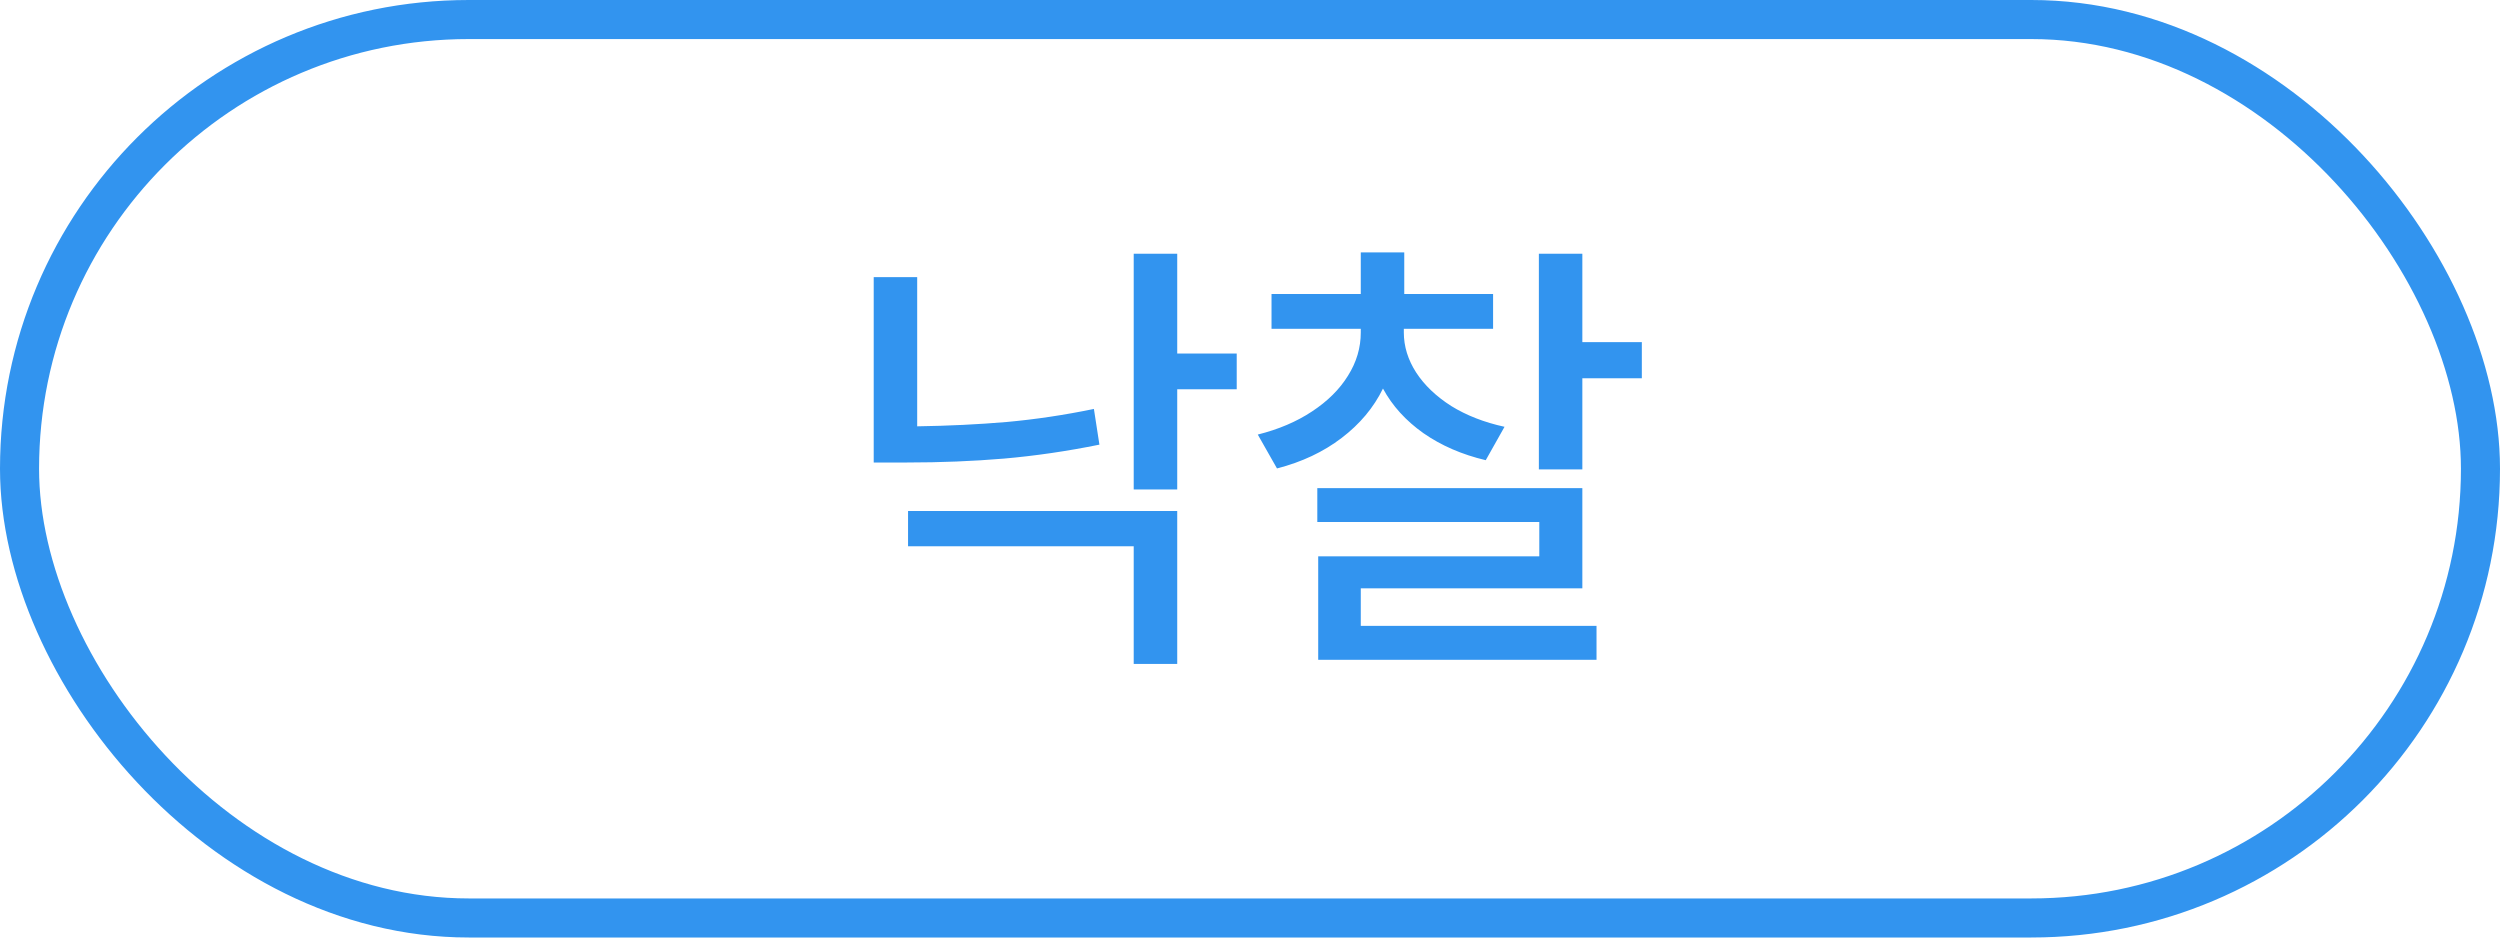
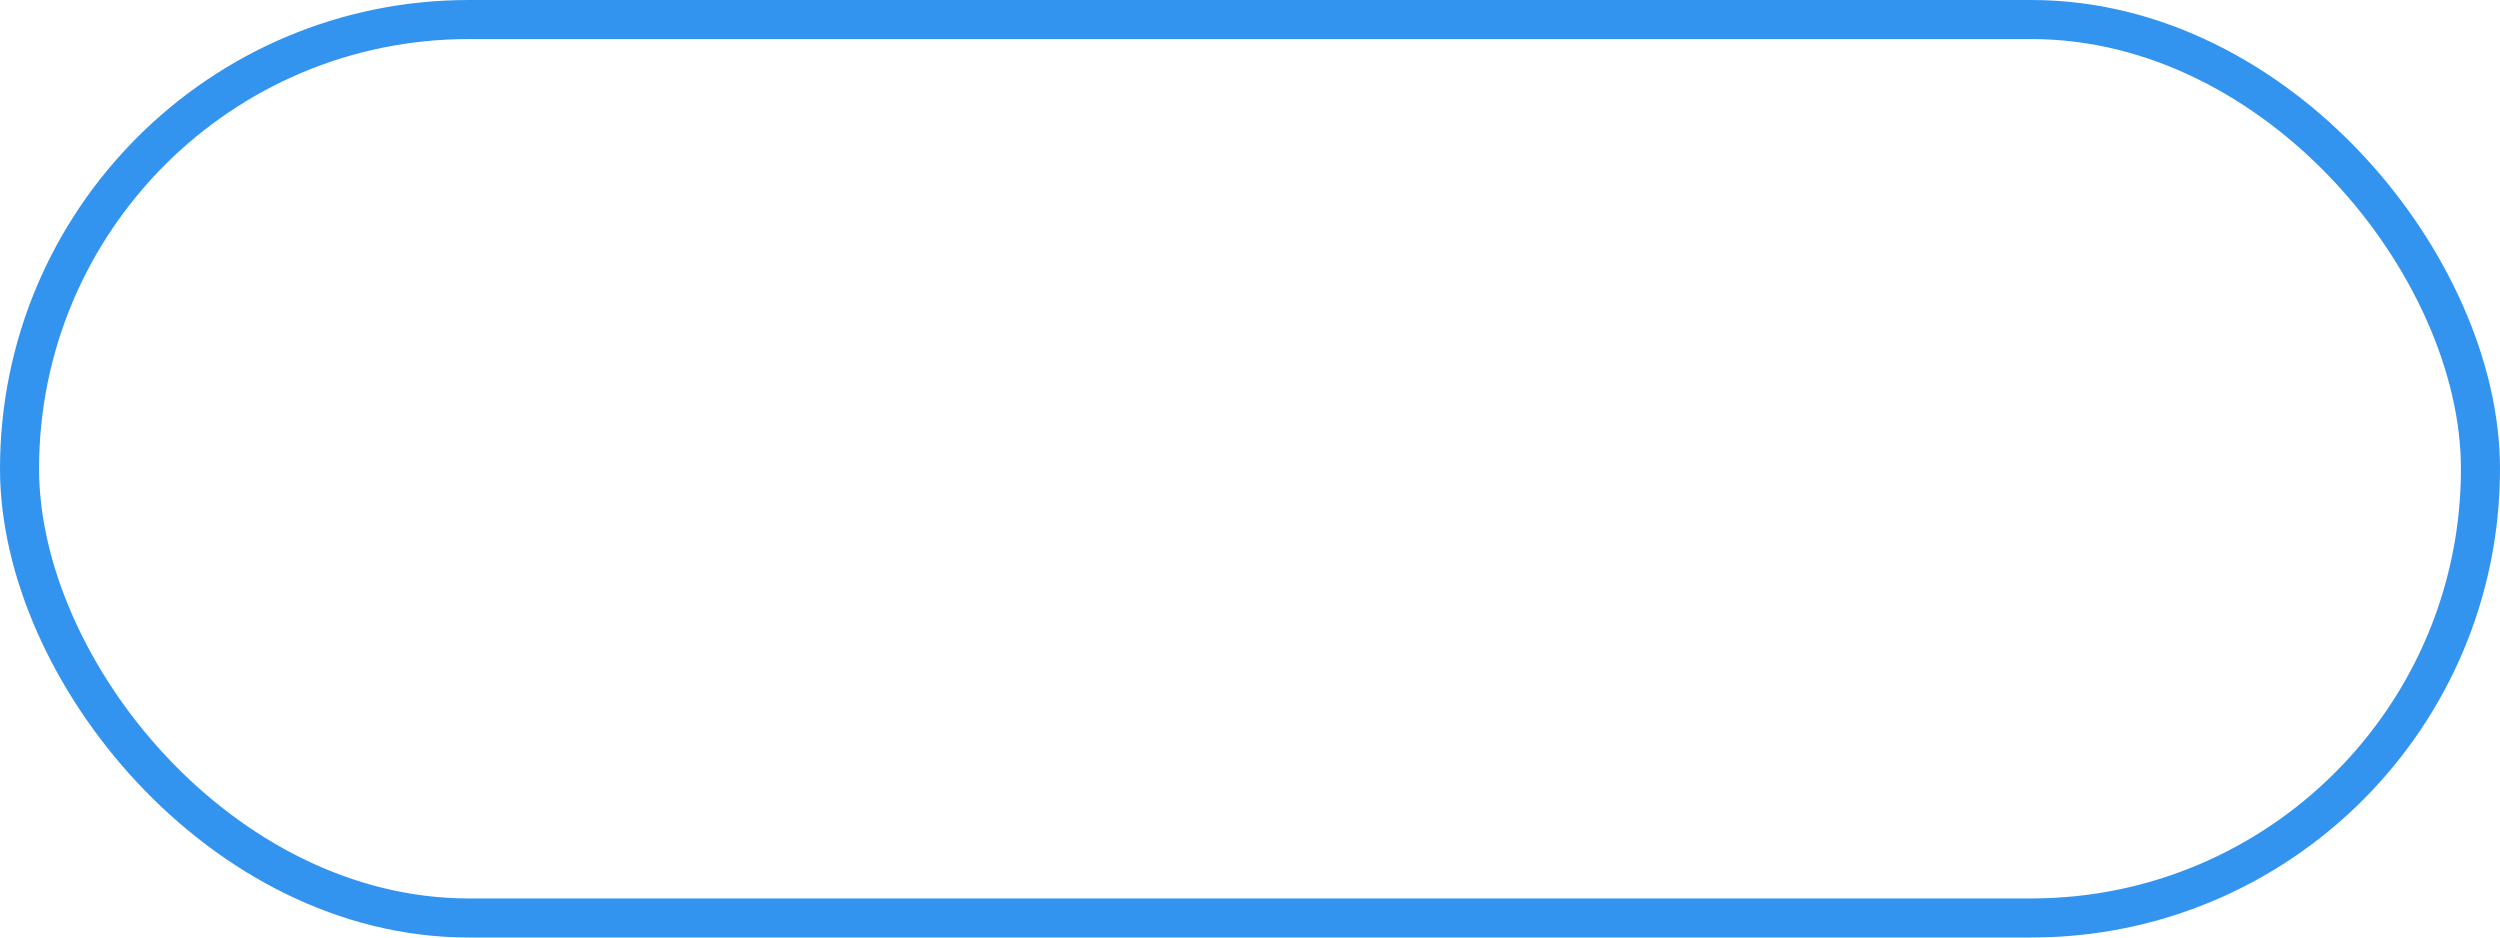
<svg xmlns="http://www.w3.org/2000/svg" width="64" height="24" viewBox="0 0 64 24" fill="none">
  <rect x="0.5" y="0.5" width="63" height="23" rx="11.5" stroke="#3294EF" />
-   <path d="M30.137 9.051H31.66V9.965H30.137V12.531H29.023V6.496H30.137V9.051ZM22.367 7.094H23.48V10.914C24.277 10.902 25.041 10.865 25.771 10.803C26.506 10.736 27.25 10.625 28.004 10.469L28.145 11.383C27.316 11.551 26.502 11.67 25.701 11.74C24.904 11.807 24.078 11.84 23.223 11.84H22.367V7.094ZM23.246 13.082H30.137V16.996H29.023V13.984H23.246V13.082ZM35.938 8.512C35.938 8.867 36.043 9.209 36.254 9.537C36.465 9.861 36.764 10.146 37.15 10.393C37.541 10.635 37.996 10.812 38.516 10.926L38.035 11.781C37.426 11.637 36.895 11.406 36.441 11.09C35.988 10.77 35.643 10.389 35.404 9.947C35.166 10.435 34.812 10.857 34.344 11.213C33.879 11.568 33.328 11.828 32.691 11.992L32.199 11.125C32.73 10.992 33.193 10.795 33.588 10.533C33.986 10.271 34.293 9.967 34.508 9.619C34.727 9.271 34.836 8.902 34.836 8.512V8.418H32.551V7.527H34.836V6.461H35.949V7.527H38.223V8.418H35.938V8.512ZM33.723 12.496H40.508V15.062H34.836V16.023H40.871V16.891H33.746V14.242H39.406V13.363H33.723V12.496ZM39.395 6.496H40.508V8.758H42.031V9.684H40.508V12.016H39.395V6.496Z" fill="#3294EF" />
</svg>